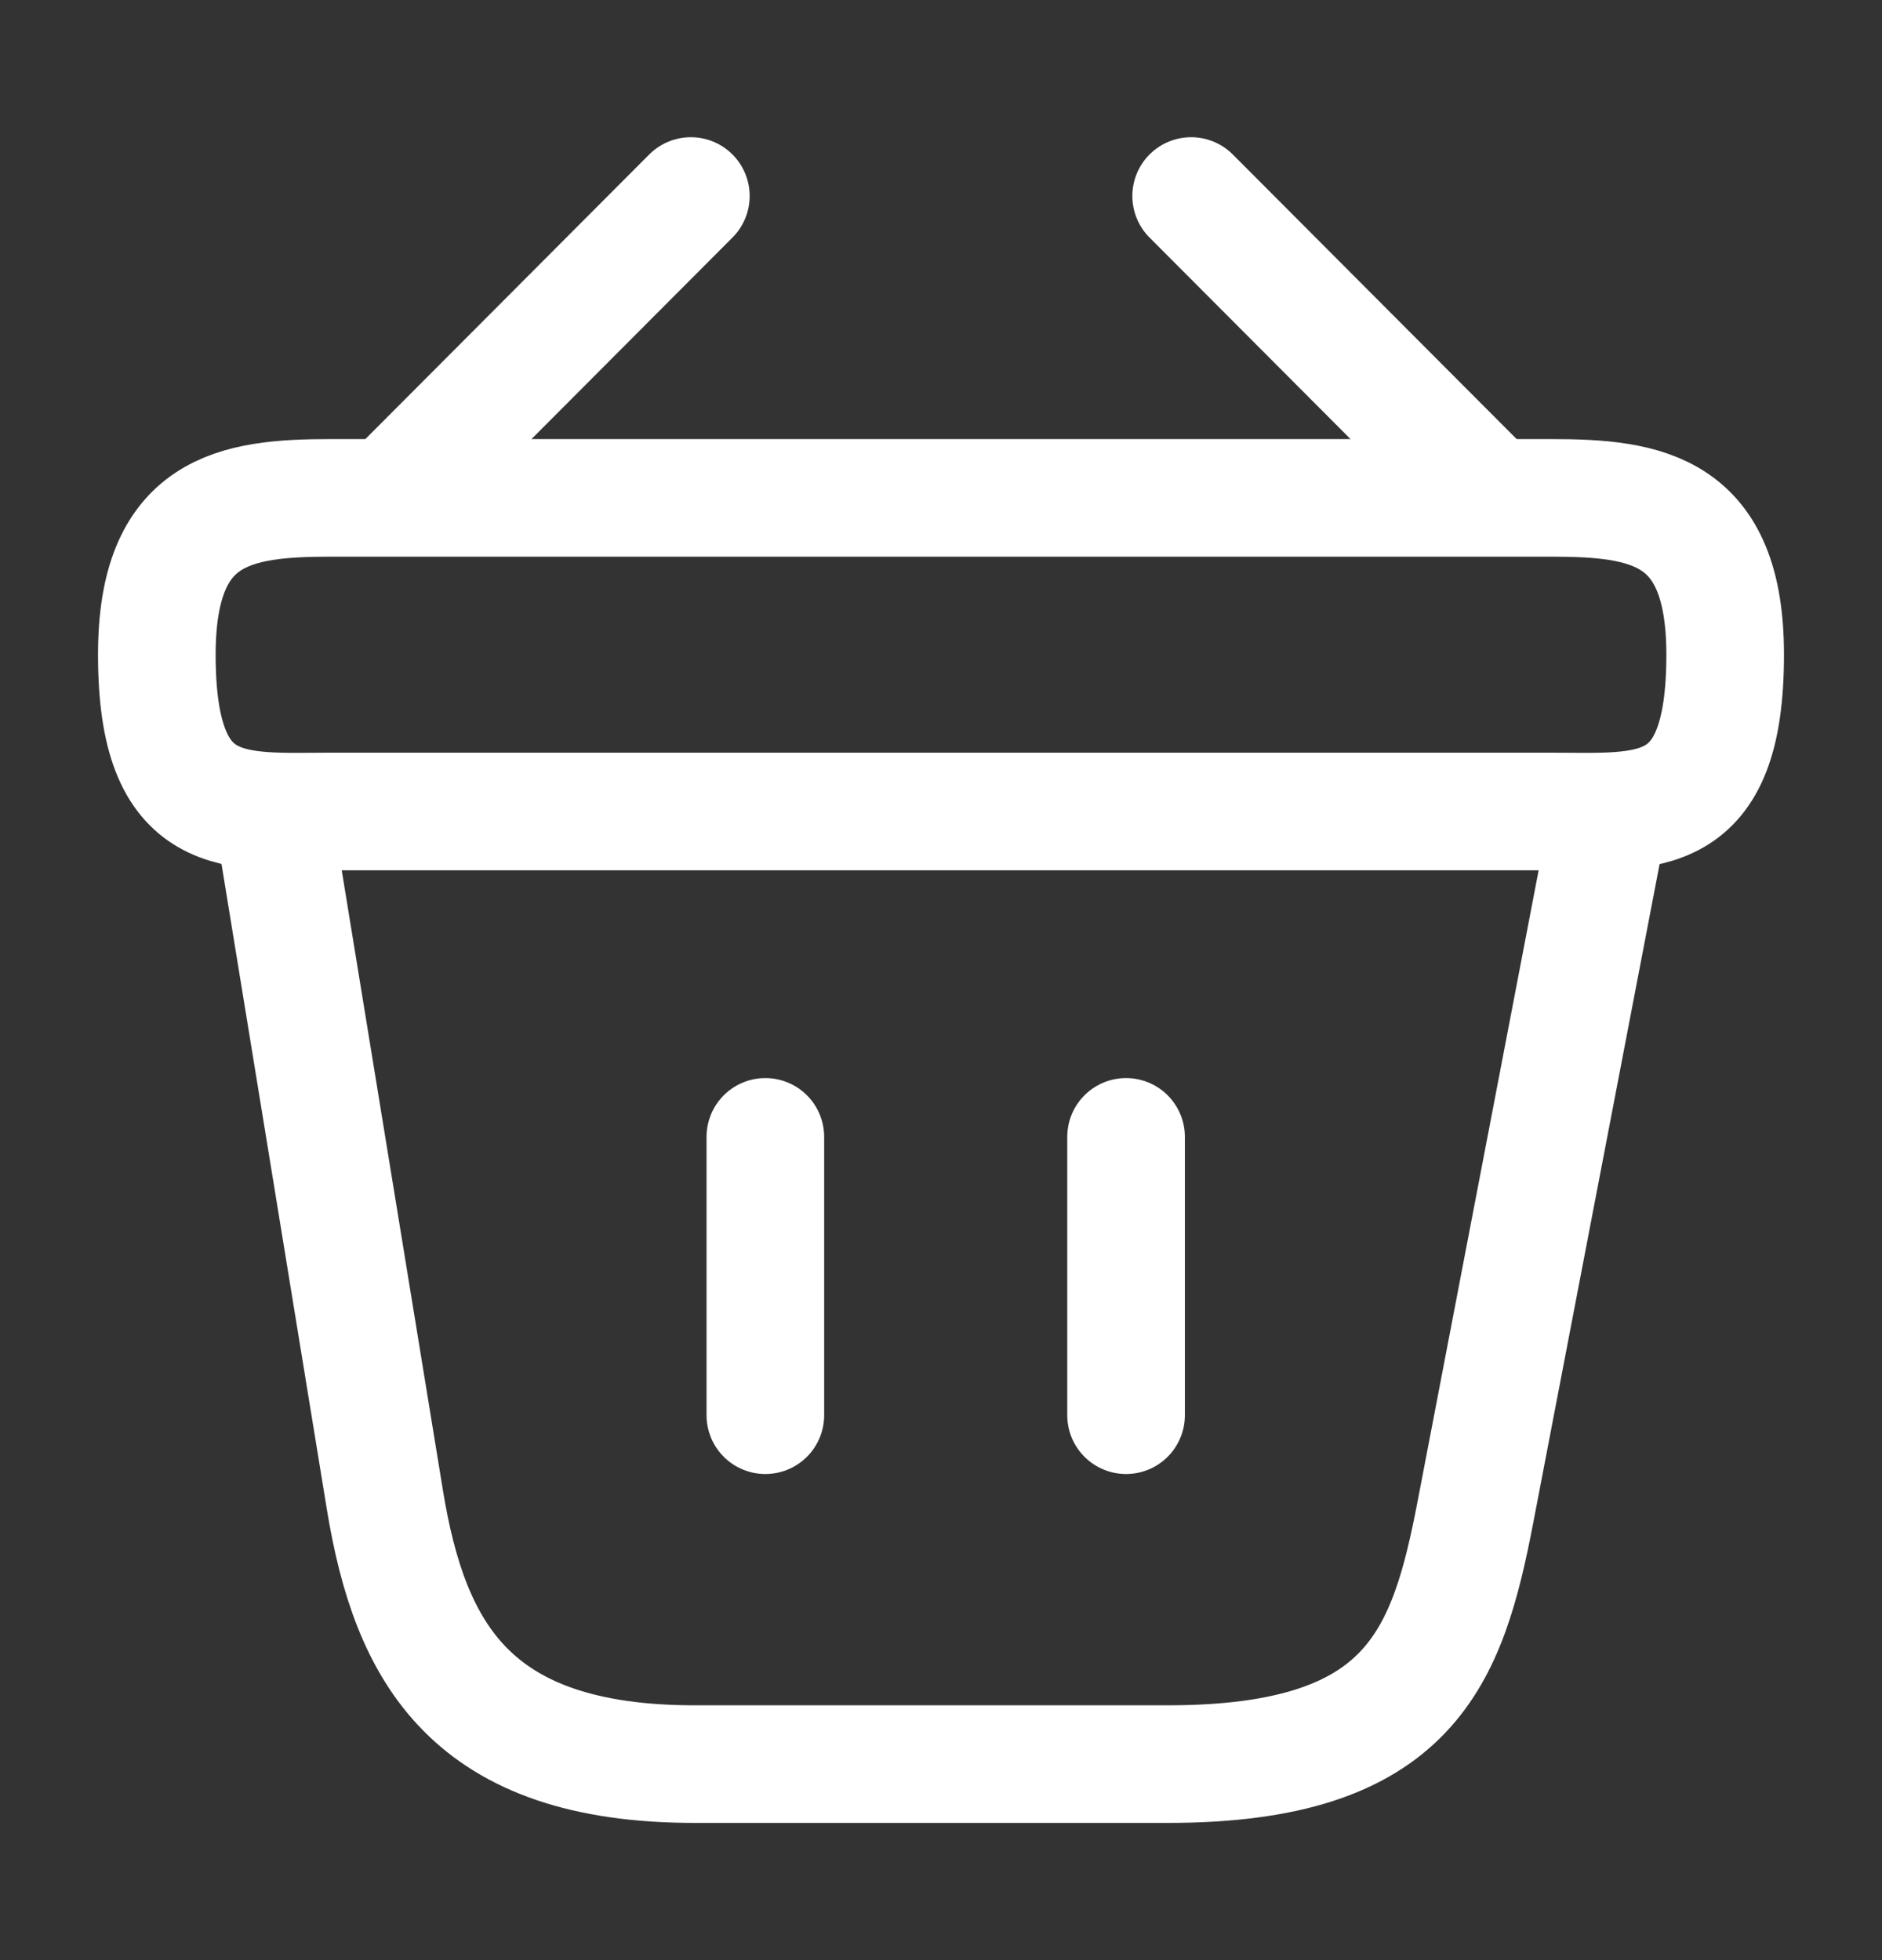
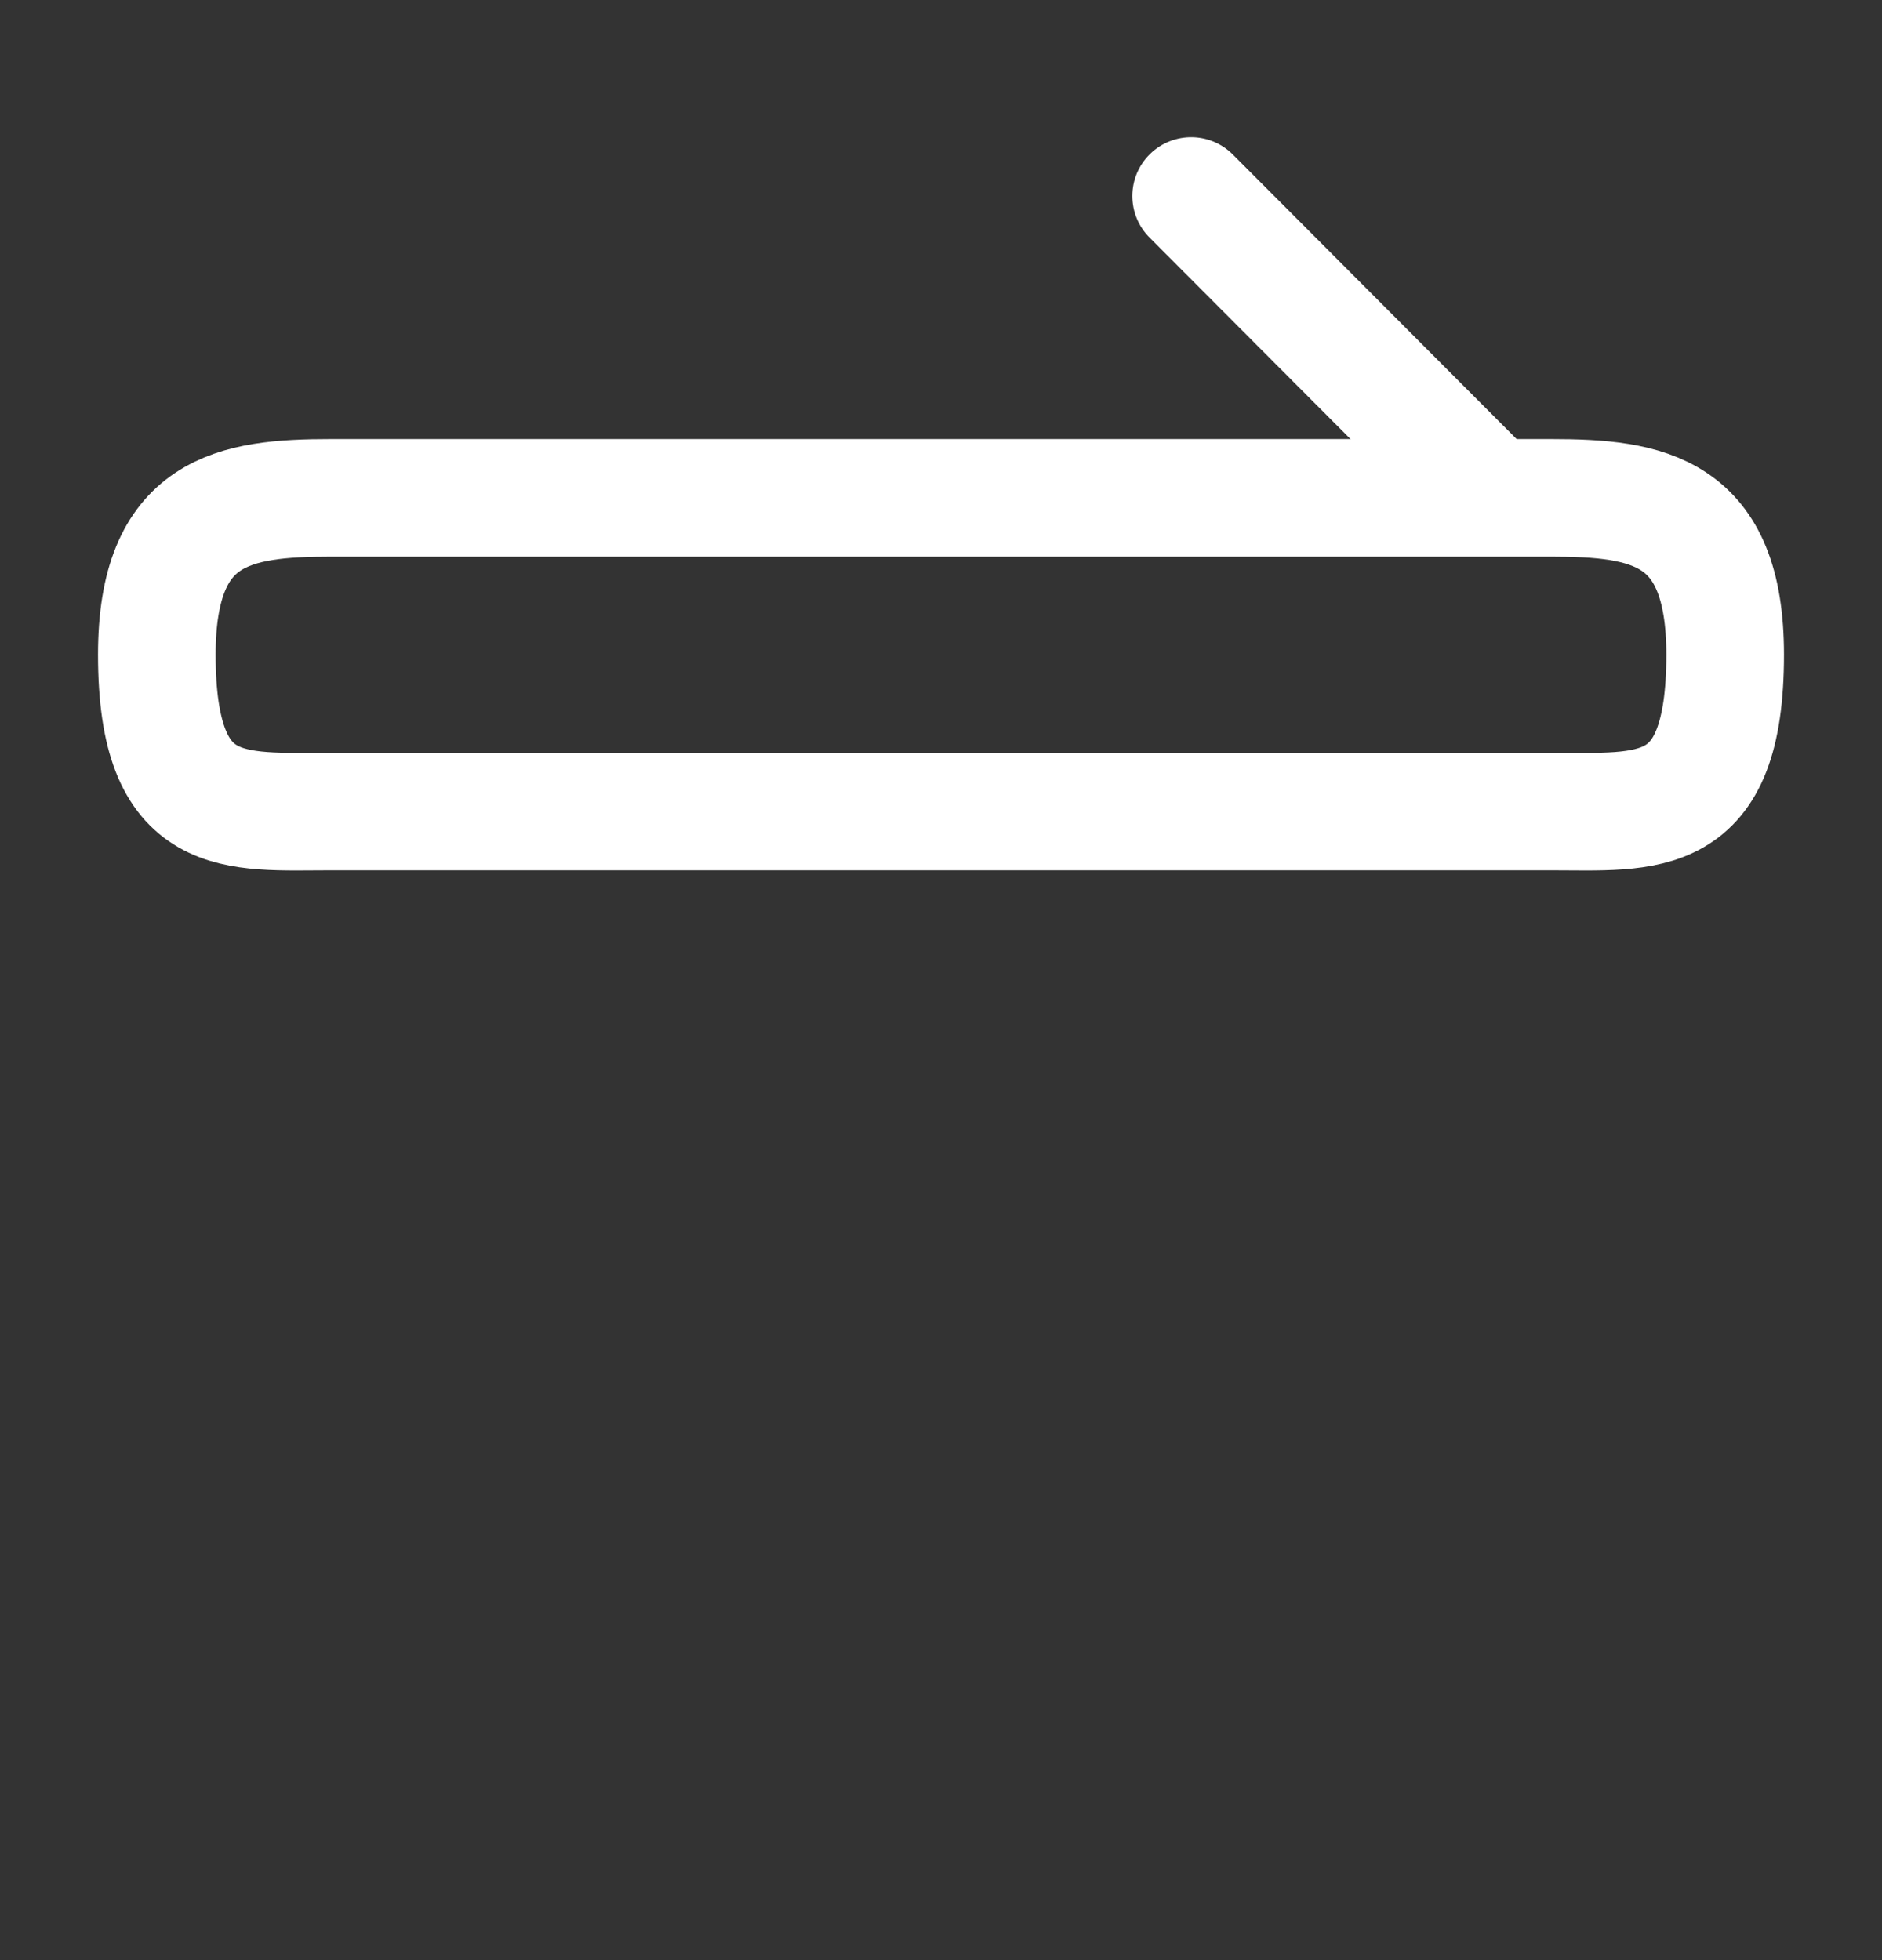
<svg xmlns="http://www.w3.org/2000/svg" width="24" height="25" viewBox="0 0 24 25" fill="none">
  <rect x="0" y="0" width="24" height="25" fill="#333333" stroke="none" />
-   <path d="M8.81 2.5L5.19 6.13" stroke="white" stroke-width="1.5" stroke-miterlimit="10" stroke-linecap="round" stroke-linejoin="round" />
  <path d="M15.19 2.5L18.81 6.13" stroke="white" stroke-width="1.5" stroke-miterlimit="10" stroke-linecap="round" stroke-linejoin="round" />
  <path d="M2 8.35C2 6.5 2.99 6.35 4.22 6.35H19.78C21.01 6.35 22 6.5 22 8.35C22 10.5 21.01 10.35 19.78 10.35H4.22C2.99 10.35 2 10.5 2 8.35Z" stroke="white" stroke-width="1.5" />
-   <path d="M9.76 14.5V18.05" stroke="white" stroke-width="1.5" stroke-linecap="round" />
-   <path d="M14.36 14.5V18.05" stroke="white" stroke-width="1.5" stroke-linecap="round" />
-   <path d="M3.5 10.5L4.91 19.14C5.23 21.08 6 22.5 8.86 22.5H14.89C18 22.5 18.46 21.14 18.82 19.26L20.5 10.5" stroke="white" stroke-width="1.5" stroke-linecap="round" />
</svg>